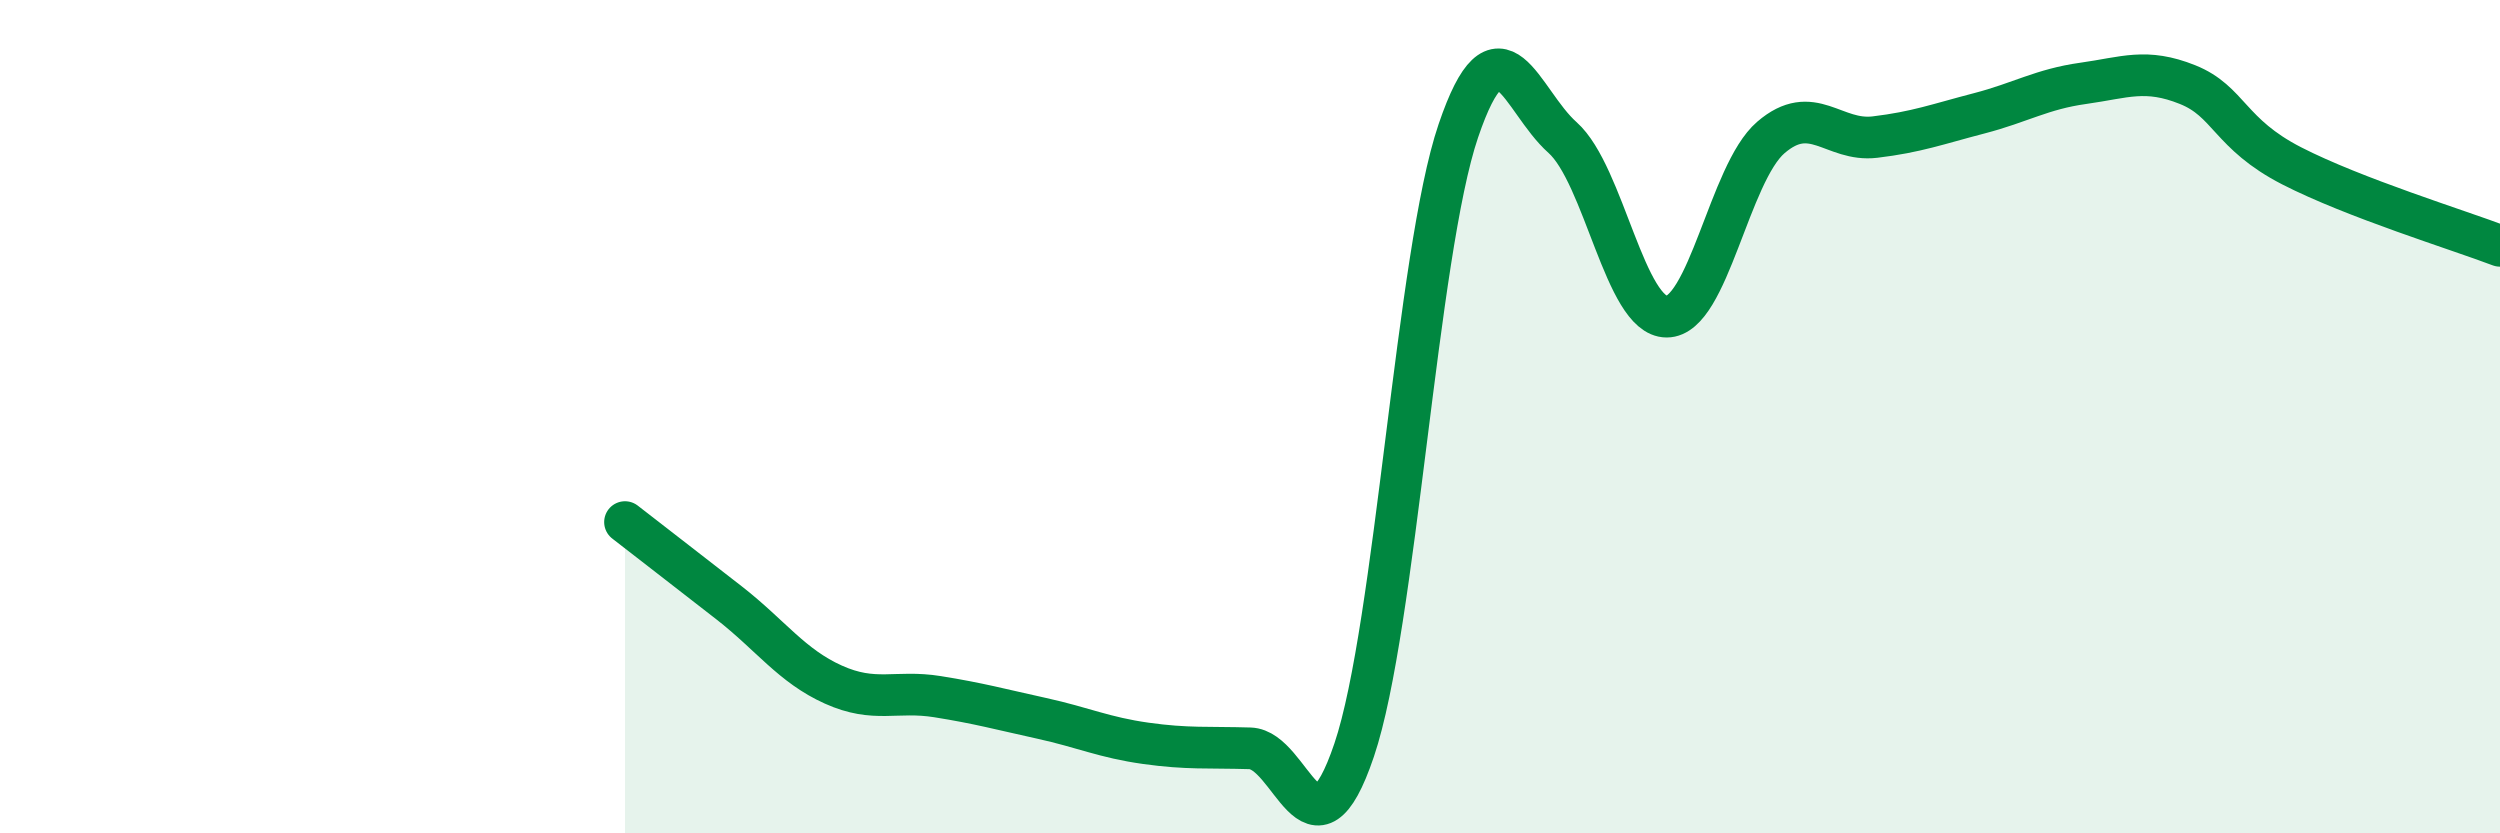
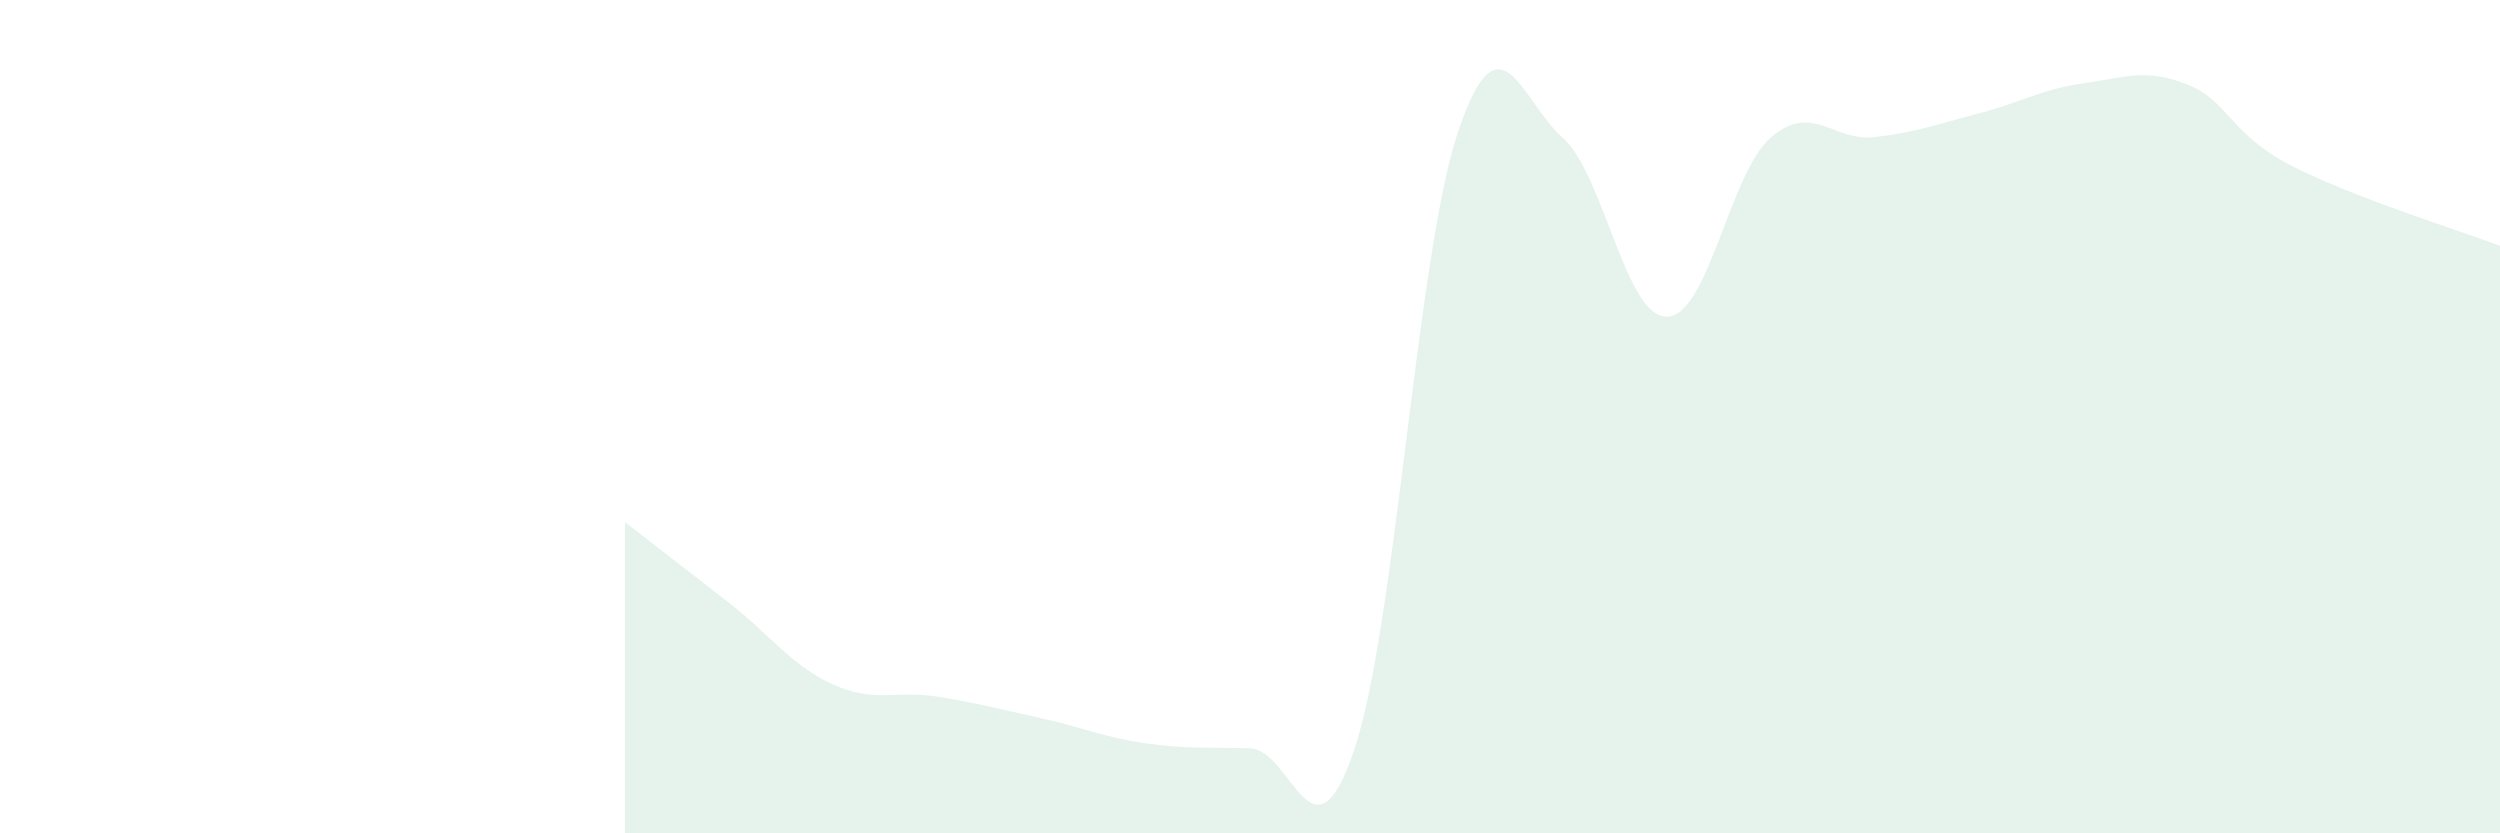
<svg xmlns="http://www.w3.org/2000/svg" width="60" height="20" viewBox="0 0 60 20">
  <path d="M 15,12.53 C 15.5,12.92 16.5,13.69 17.5,14.47 C 18.5,15.25 19,15.98 20,16.43 C 21,16.88 21.5,16.56 22.5,16.72 C 23.5,16.88 24,17.02 25,17.24 C 26,17.46 26.5,17.7 27.5,17.84 C 28.5,17.98 29,17.93 30,17.96 C 31,17.99 31.5,20.96 32.5,18 C 33.5,15.04 34,6.08 35,3.14 C 36,0.2 36.5,2.41 37.5,3.3 C 38.5,4.19 39,7.6 40,7.6 C 41,7.6 41.5,4.16 42.5,3.3 C 43.5,2.44 44,3.41 45,3.29 C 46,3.17 46.5,2.98 47.5,2.72 C 48.5,2.46 49,2.14 50,2 C 51,1.86 51.5,1.63 52.5,2.03 C 53.5,2.43 53.5,3.21 55,3.98 C 56.5,4.75 59,5.52 60,5.9L60 20L15 20Z" fill="#008740" opacity="0.1" stroke-linecap="round" stroke-linejoin="round" />
-   <path d="M 15,12.53 C 15.5,12.92 16.5,13.69 17.5,14.47 C 18.5,15.25 19,15.98 20,16.43 C 21,16.88 21.5,16.56 22.5,16.72 C 23.5,16.88 24,17.02 25,17.24 C 26,17.46 26.5,17.7 27.5,17.84 C 28.5,17.98 29,17.93 30,17.96 C 31,17.99 31.5,20.96 32.5,18 C 33.5,15.04 34,6.08 35,3.14 C 36,0.2 36.5,2.41 37.5,3.3 C 38.5,4.19 39,7.6 40,7.6 C 41,7.6 41.5,4.16 42.5,3.3 C 43.5,2.44 44,3.41 45,3.29 C 46,3.17 46.5,2.98 47.5,2.72 C 48.5,2.46 49,2.14 50,2 C 51,1.86 51.5,1.63 52.5,2.03 C 53.5,2.43 53.5,3.21 55,3.98 C 56.5,4.75 59,5.52 60,5.9" stroke="#008740" stroke-width="1" fill="none" stroke-linecap="round" stroke-linejoin="round" />
</svg>